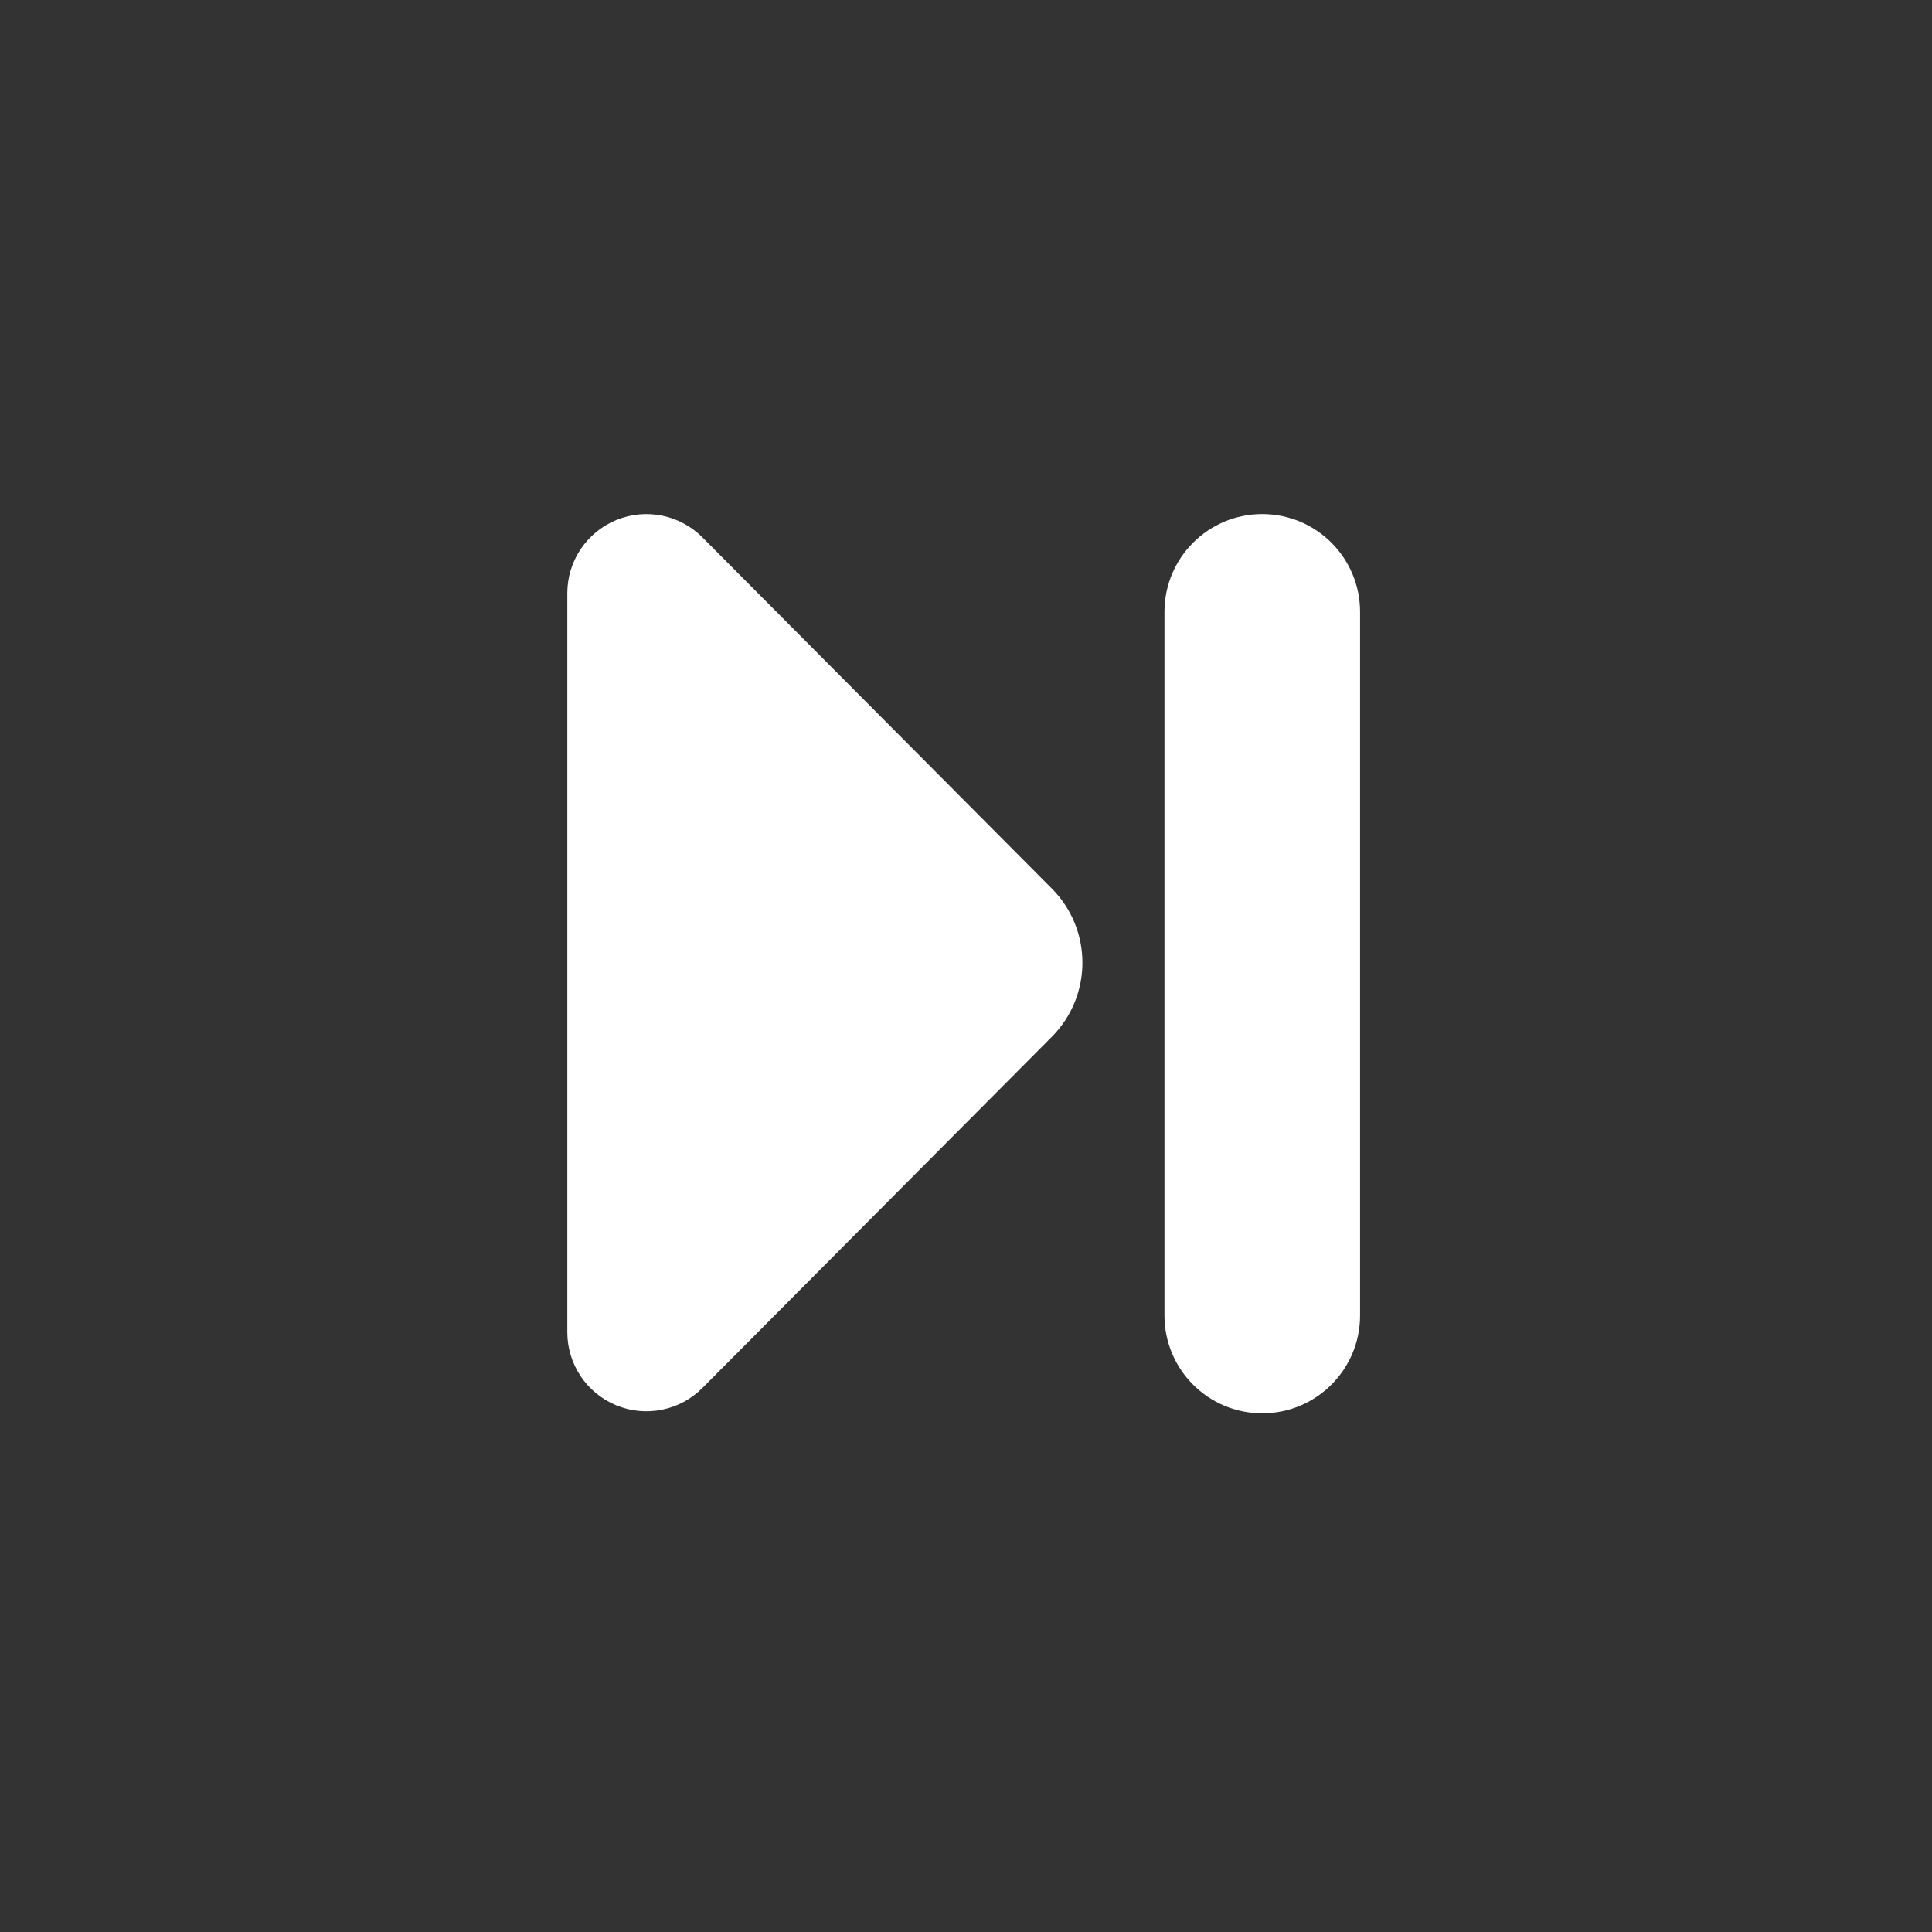
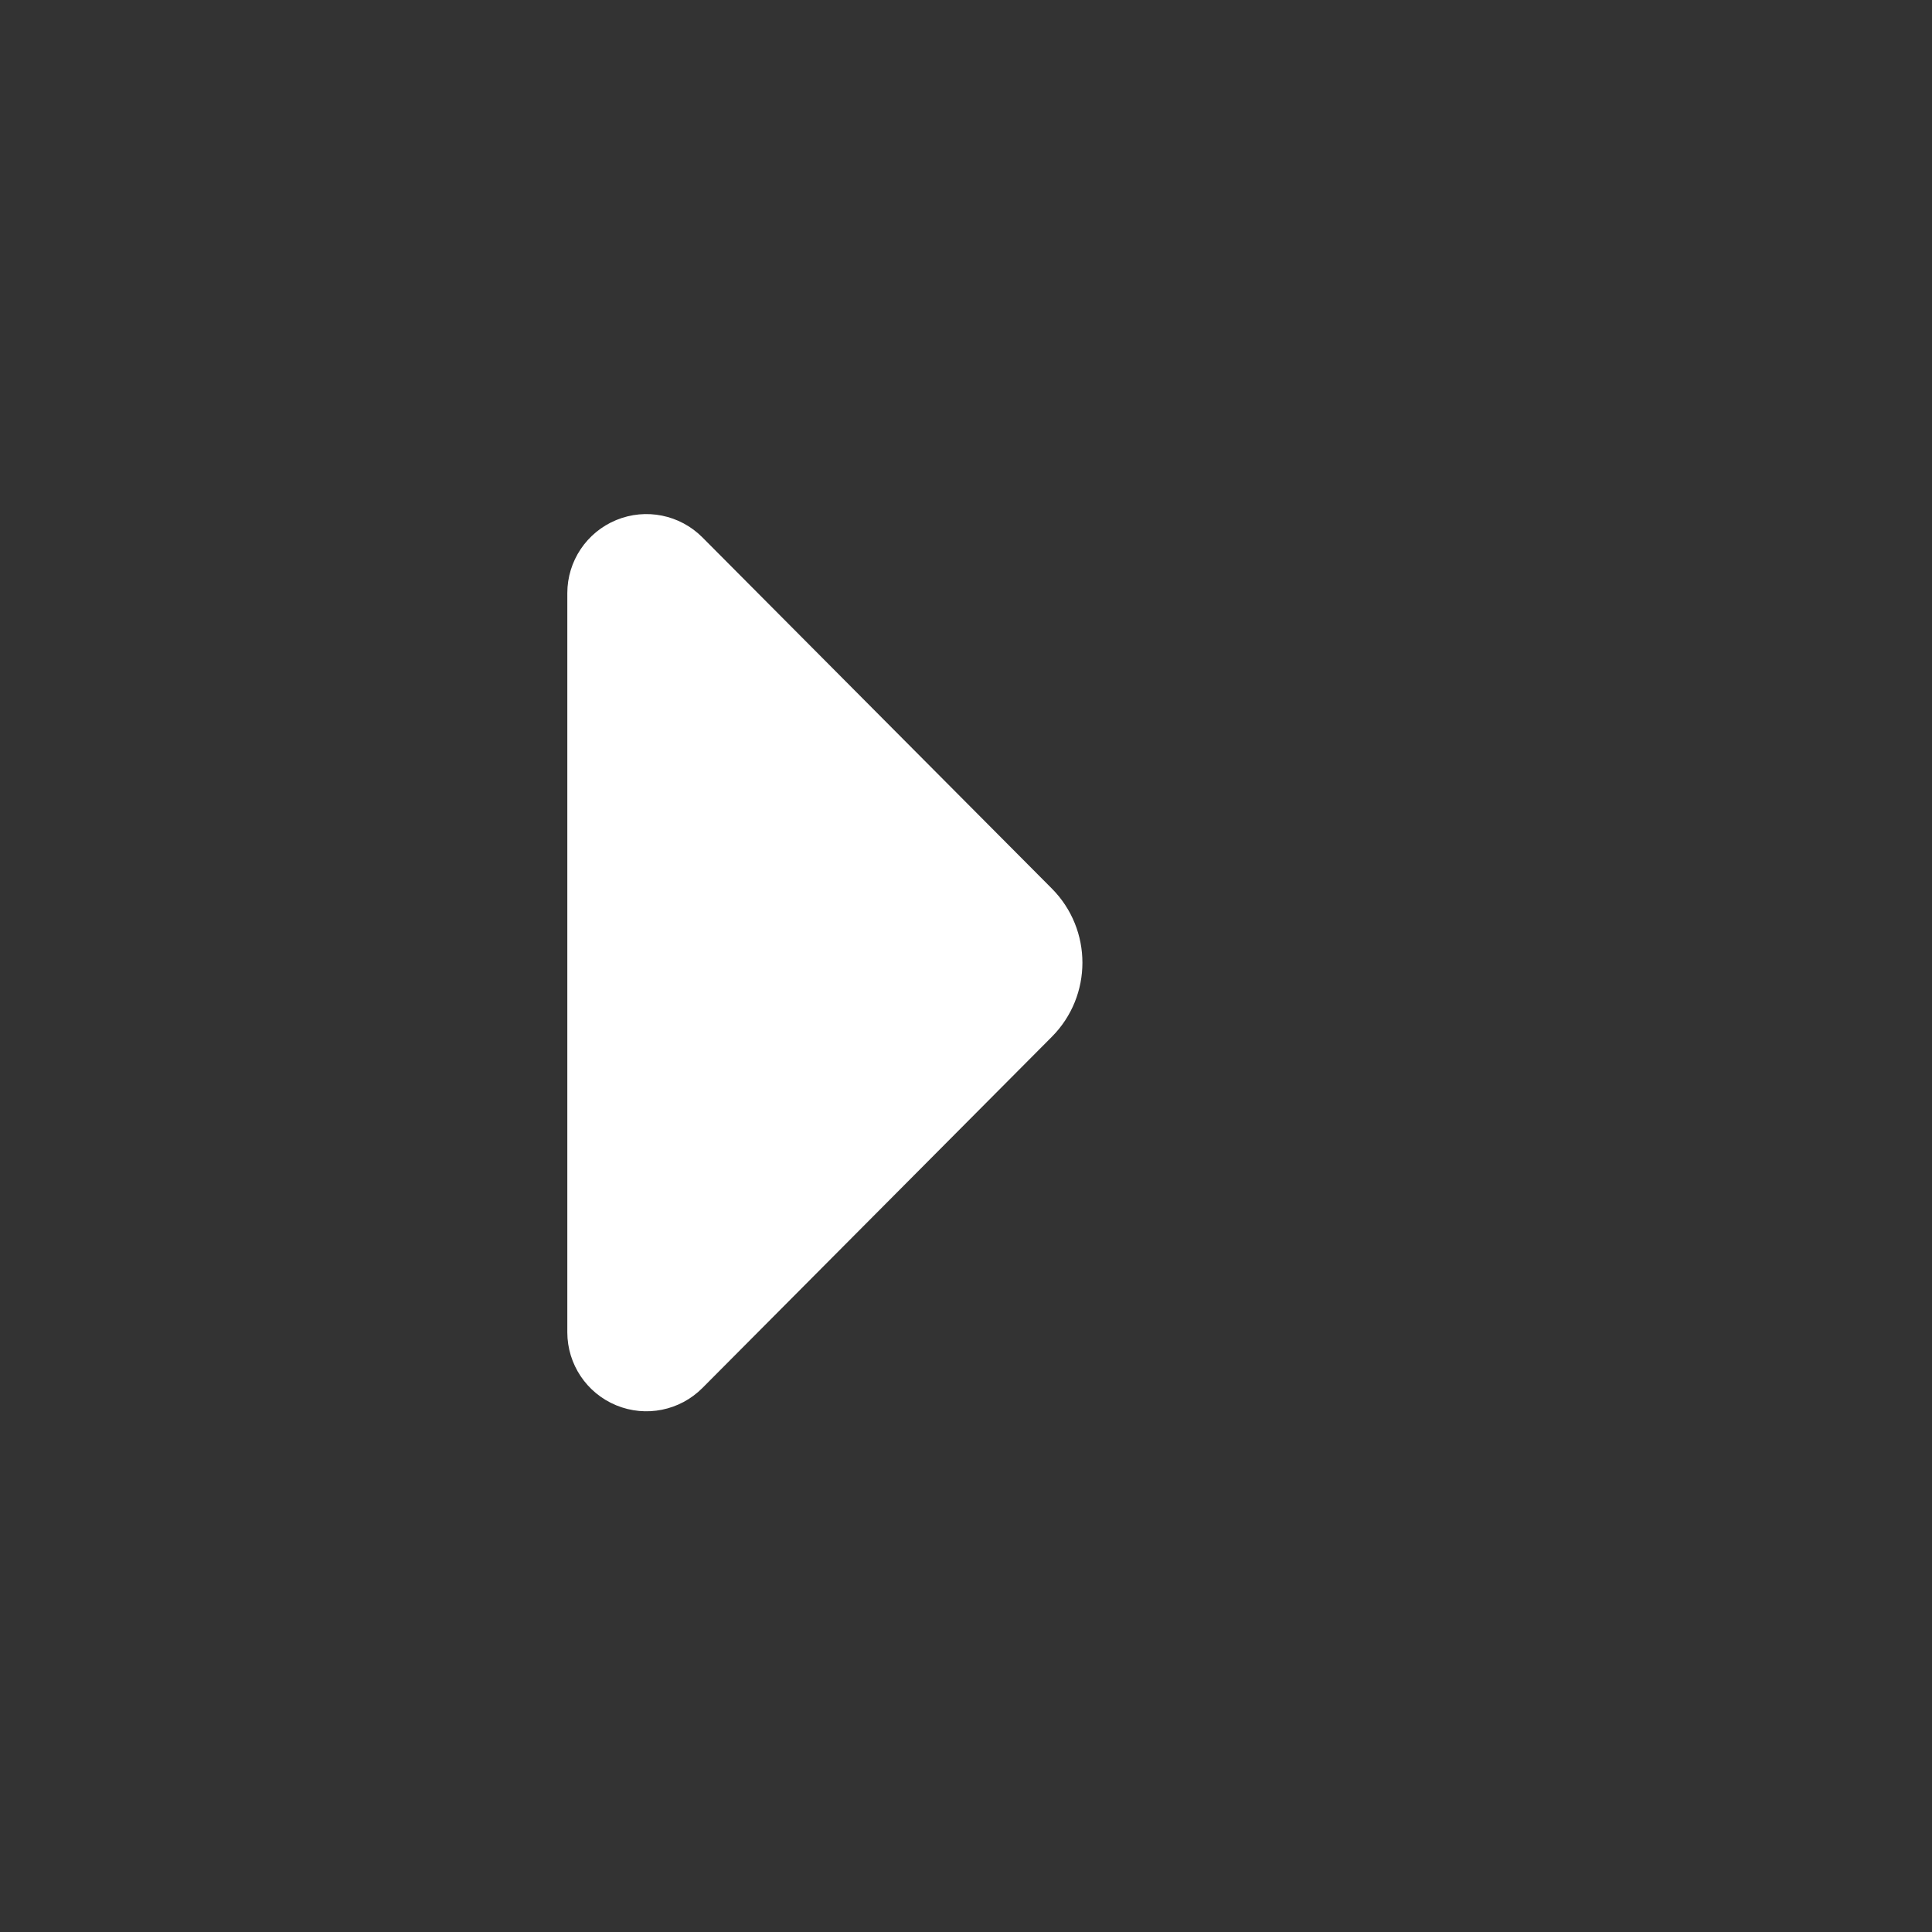
<svg xmlns="http://www.w3.org/2000/svg" width="100%" height="100%" viewBox="0 0 77 77" version="1.1" xml:space="preserve" style="fill-rule:evenodd;clip-rule:evenodd;stroke-linejoin:round;stroke-miterlimit:2;">
  <rect x="0" y="0" width="77" height="77" fill="#333333" stroke="none" />
  <g transform="matrix(0.07,0,0,0.07,20.488,20.488)">
    <g>
      <g>
        <g>
          <path d="M107.239,497.578C94.387,510.497 74.999,514.394 58.16,507.434C41.311,500.496 30.319,484.047 30.319,465.839L30.319,45.025C30.319,26.794 41.311,10.368 58.16,3.419C75.01,-3.541 94.387,0.356 107.239,13.275L306.159,213.186C329.412,236.55 329.412,274.303 306.159,297.656L107.239,497.578Z" style="fill:white;fill-rule:nonzero;" />
        </g>
        <g>
          <g>
-             <path d="M425.998,512C395.228,512 370.316,487.077 370.316,456.318L370.316,55.682C370.316,24.923 395.228,0 425.998,0C456.757,0 481.681,24.923 481.681,55.682L481.681,456.318C481.681,487.065 456.746,512 425.998,512Z" style="fill:white;fill-rule:nonzero;" />
-           </g>
+             </g>
        </g>
      </g>
    </g>
  </g>
</svg>